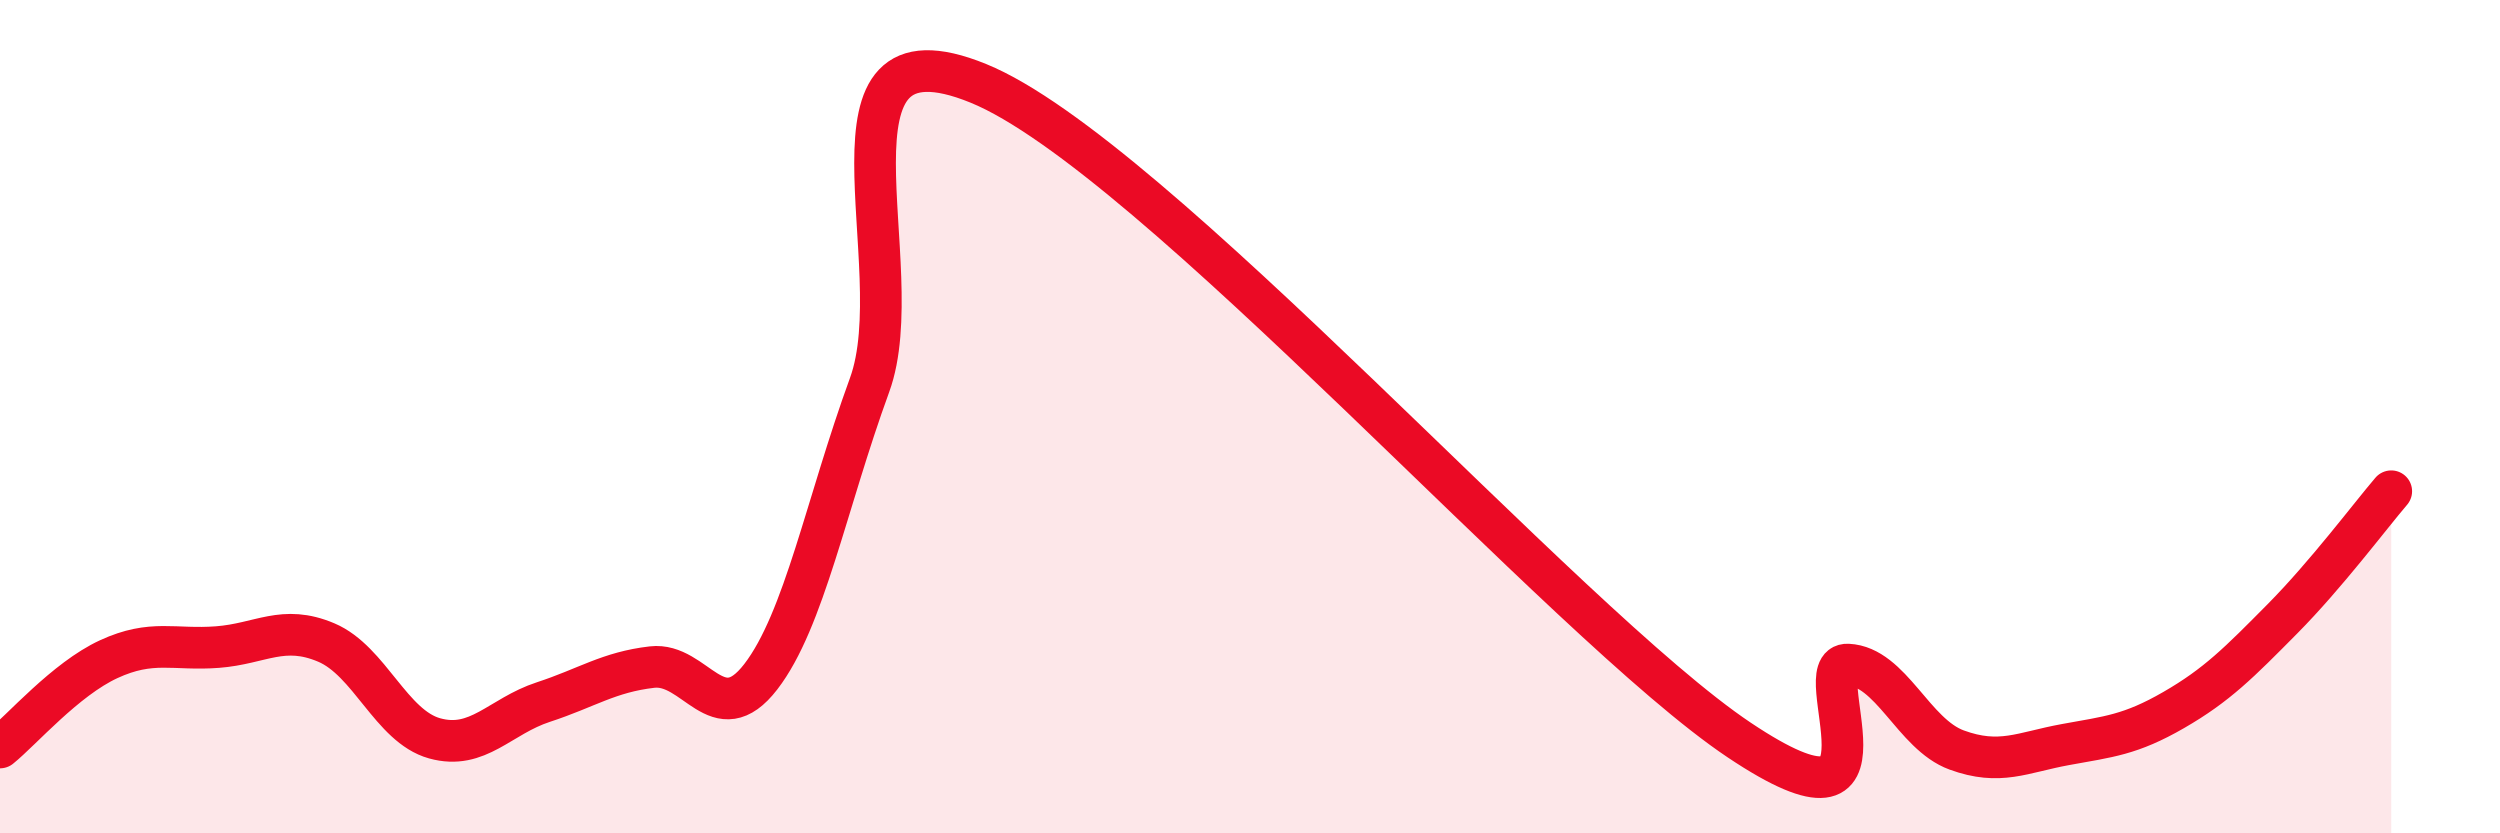
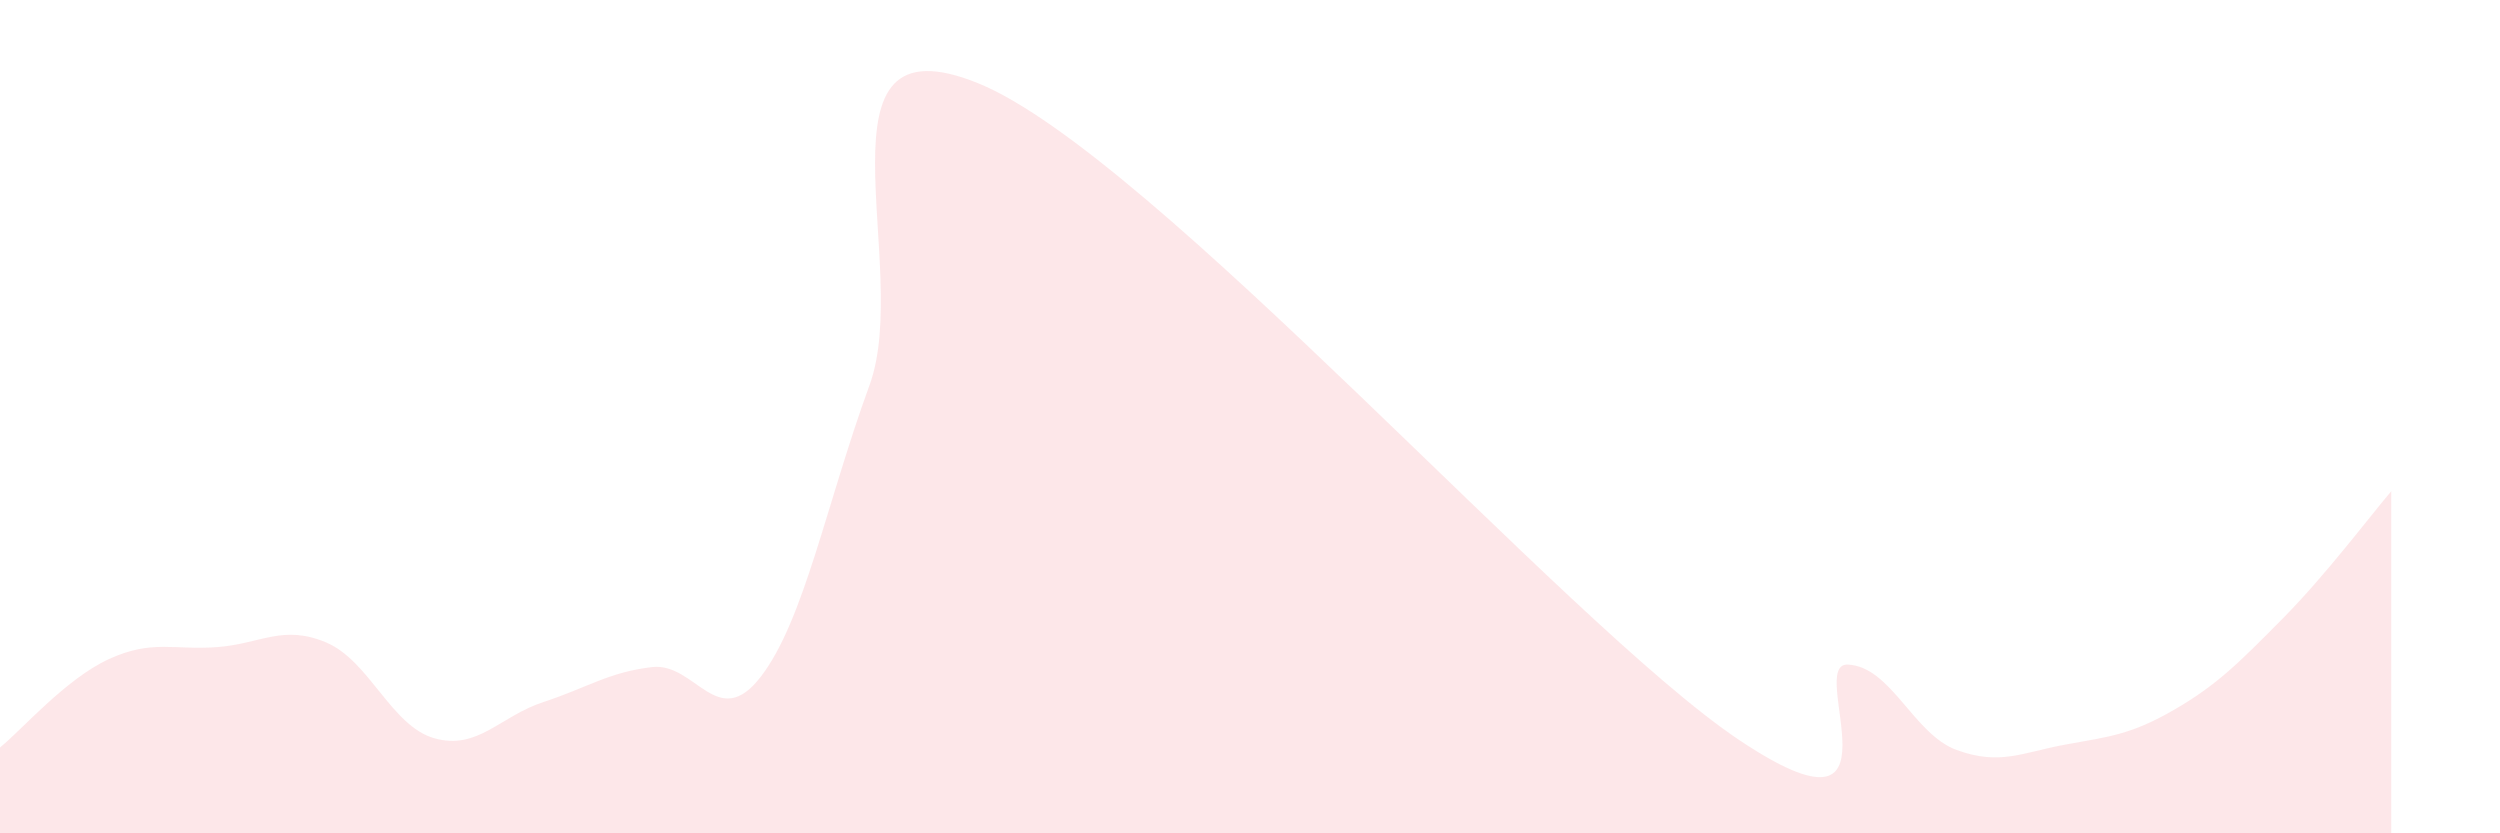
<svg xmlns="http://www.w3.org/2000/svg" width="60" height="20" viewBox="0 0 60 20">
  <path d="M 0,17.94 C 0.52,17.52 1.57,16.3 2.61,15.82 C 3.65,15.34 4.18,15.61 5.22,15.53 C 6.26,15.45 6.79,14.98 7.83,15.42 C 8.87,15.86 9.39,17.43 10.43,17.72 C 11.47,18.01 12,17.19 13.04,16.85 C 14.08,16.51 14.61,16.13 15.65,16.01 C 16.69,15.89 17.22,17.59 18.26,16.24 C 19.3,14.89 19.83,12.09 20.87,9.24 C 21.91,6.39 19.31,0.3 23.48,2 C 27.65,3.7 37.57,14.97 41.74,17.76 C 45.91,20.55 43.31,15.9 44.35,15.95 C 45.39,16 45.92,17.62 46.96,18 C 48,18.38 48.53,18.06 49.57,17.87 C 50.61,17.68 51.13,17.64 52.17,17.04 C 53.21,16.44 53.74,15.9 54.78,14.85 C 55.82,13.8 56.87,12.4 57.39,11.79L57.39 20L0 20Z" fill="#EB0A25" opacity="0.1" stroke-linecap="round" stroke-linejoin="round" />
-   <path d="M 0,17.94 C 0.52,17.52 1.57,16.3 2.61,15.82 C 3.65,15.34 4.18,15.61 5.22,15.53 C 6.26,15.45 6.79,14.98 7.83,15.42 C 8.87,15.86 9.39,17.43 10.43,17.72 C 11.47,18.01 12,17.19 13.04,16.85 C 14.08,16.51 14.61,16.13 15.65,16.01 C 16.69,15.89 17.22,17.59 18.26,16.24 C 19.3,14.89 19.83,12.09 20.87,9.24 C 21.91,6.39 19.31,0.3 23.48,2 C 27.65,3.7 37.57,14.97 41.74,17.76 C 45.91,20.55 43.31,15.9 44.35,15.95 C 45.39,16 45.92,17.62 46.96,18 C 48,18.38 48.53,18.06 49.57,17.87 C 50.61,17.68 51.13,17.64 52.17,17.04 C 53.21,16.44 53.74,15.9 54.78,14.85 C 55.82,13.8 56.87,12.4 57.39,11.79" stroke="#EB0A25" stroke-width="1" fill="none" stroke-linecap="round" stroke-linejoin="round" />
</svg>